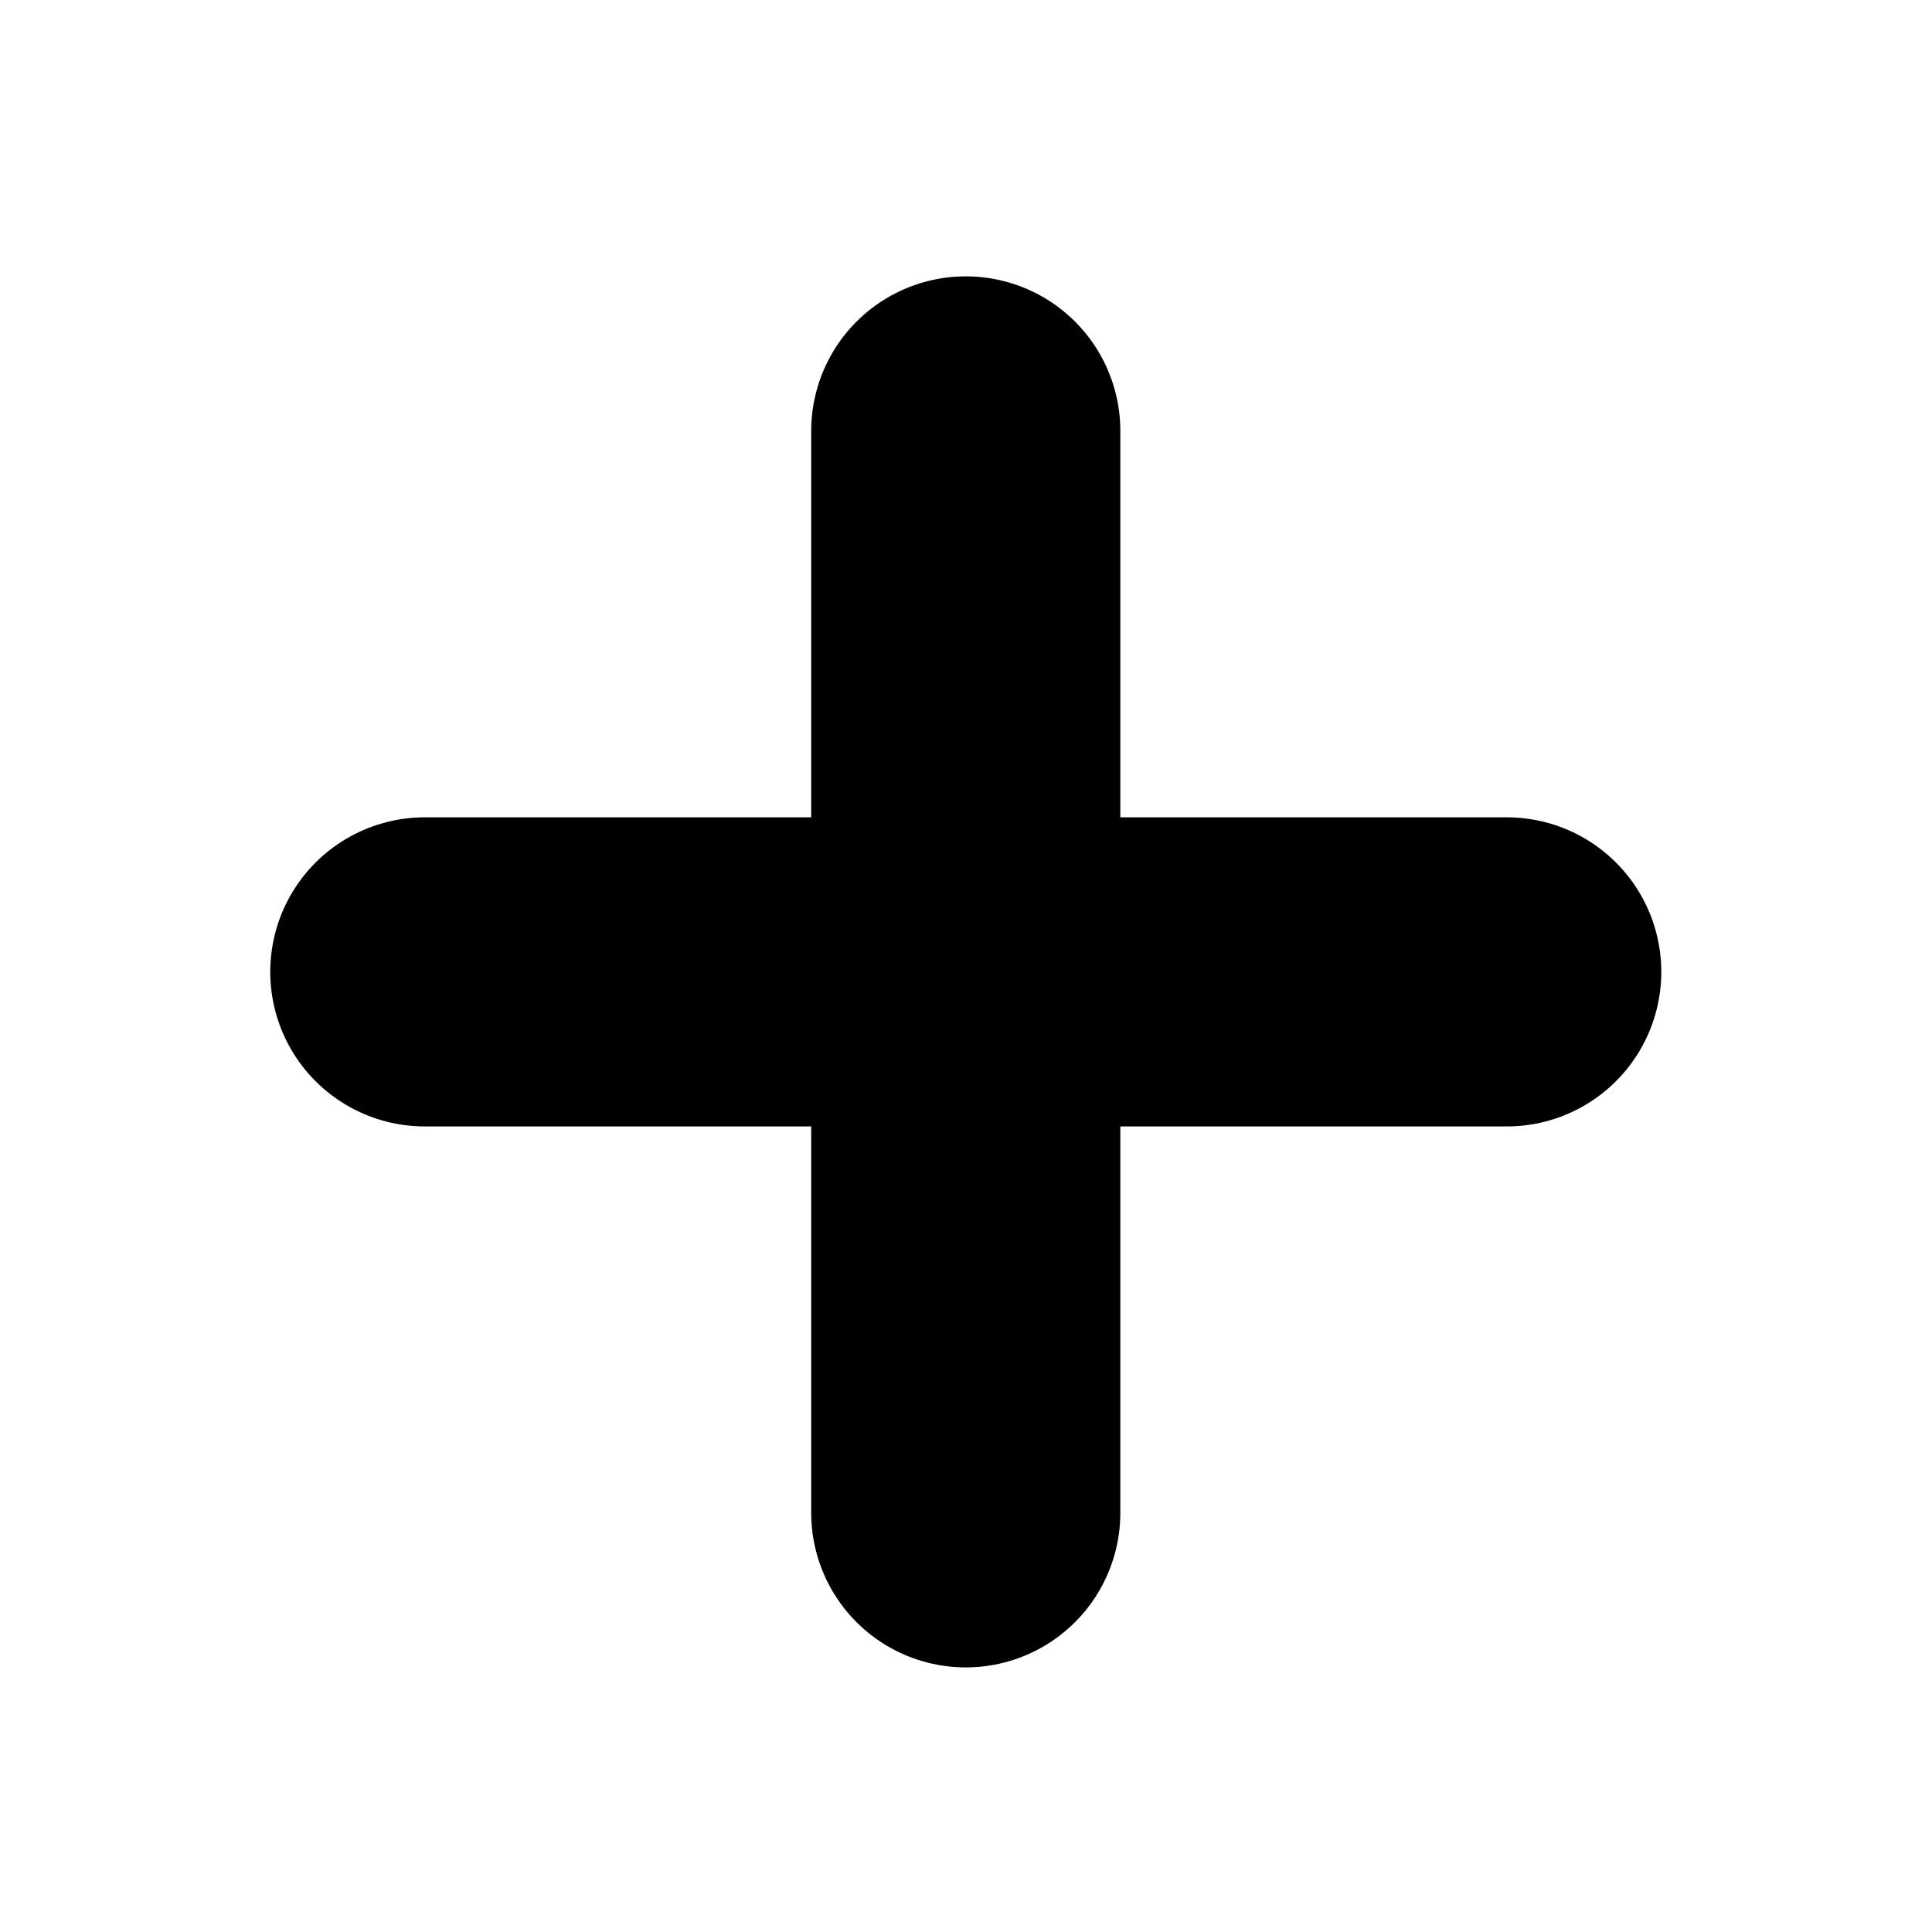
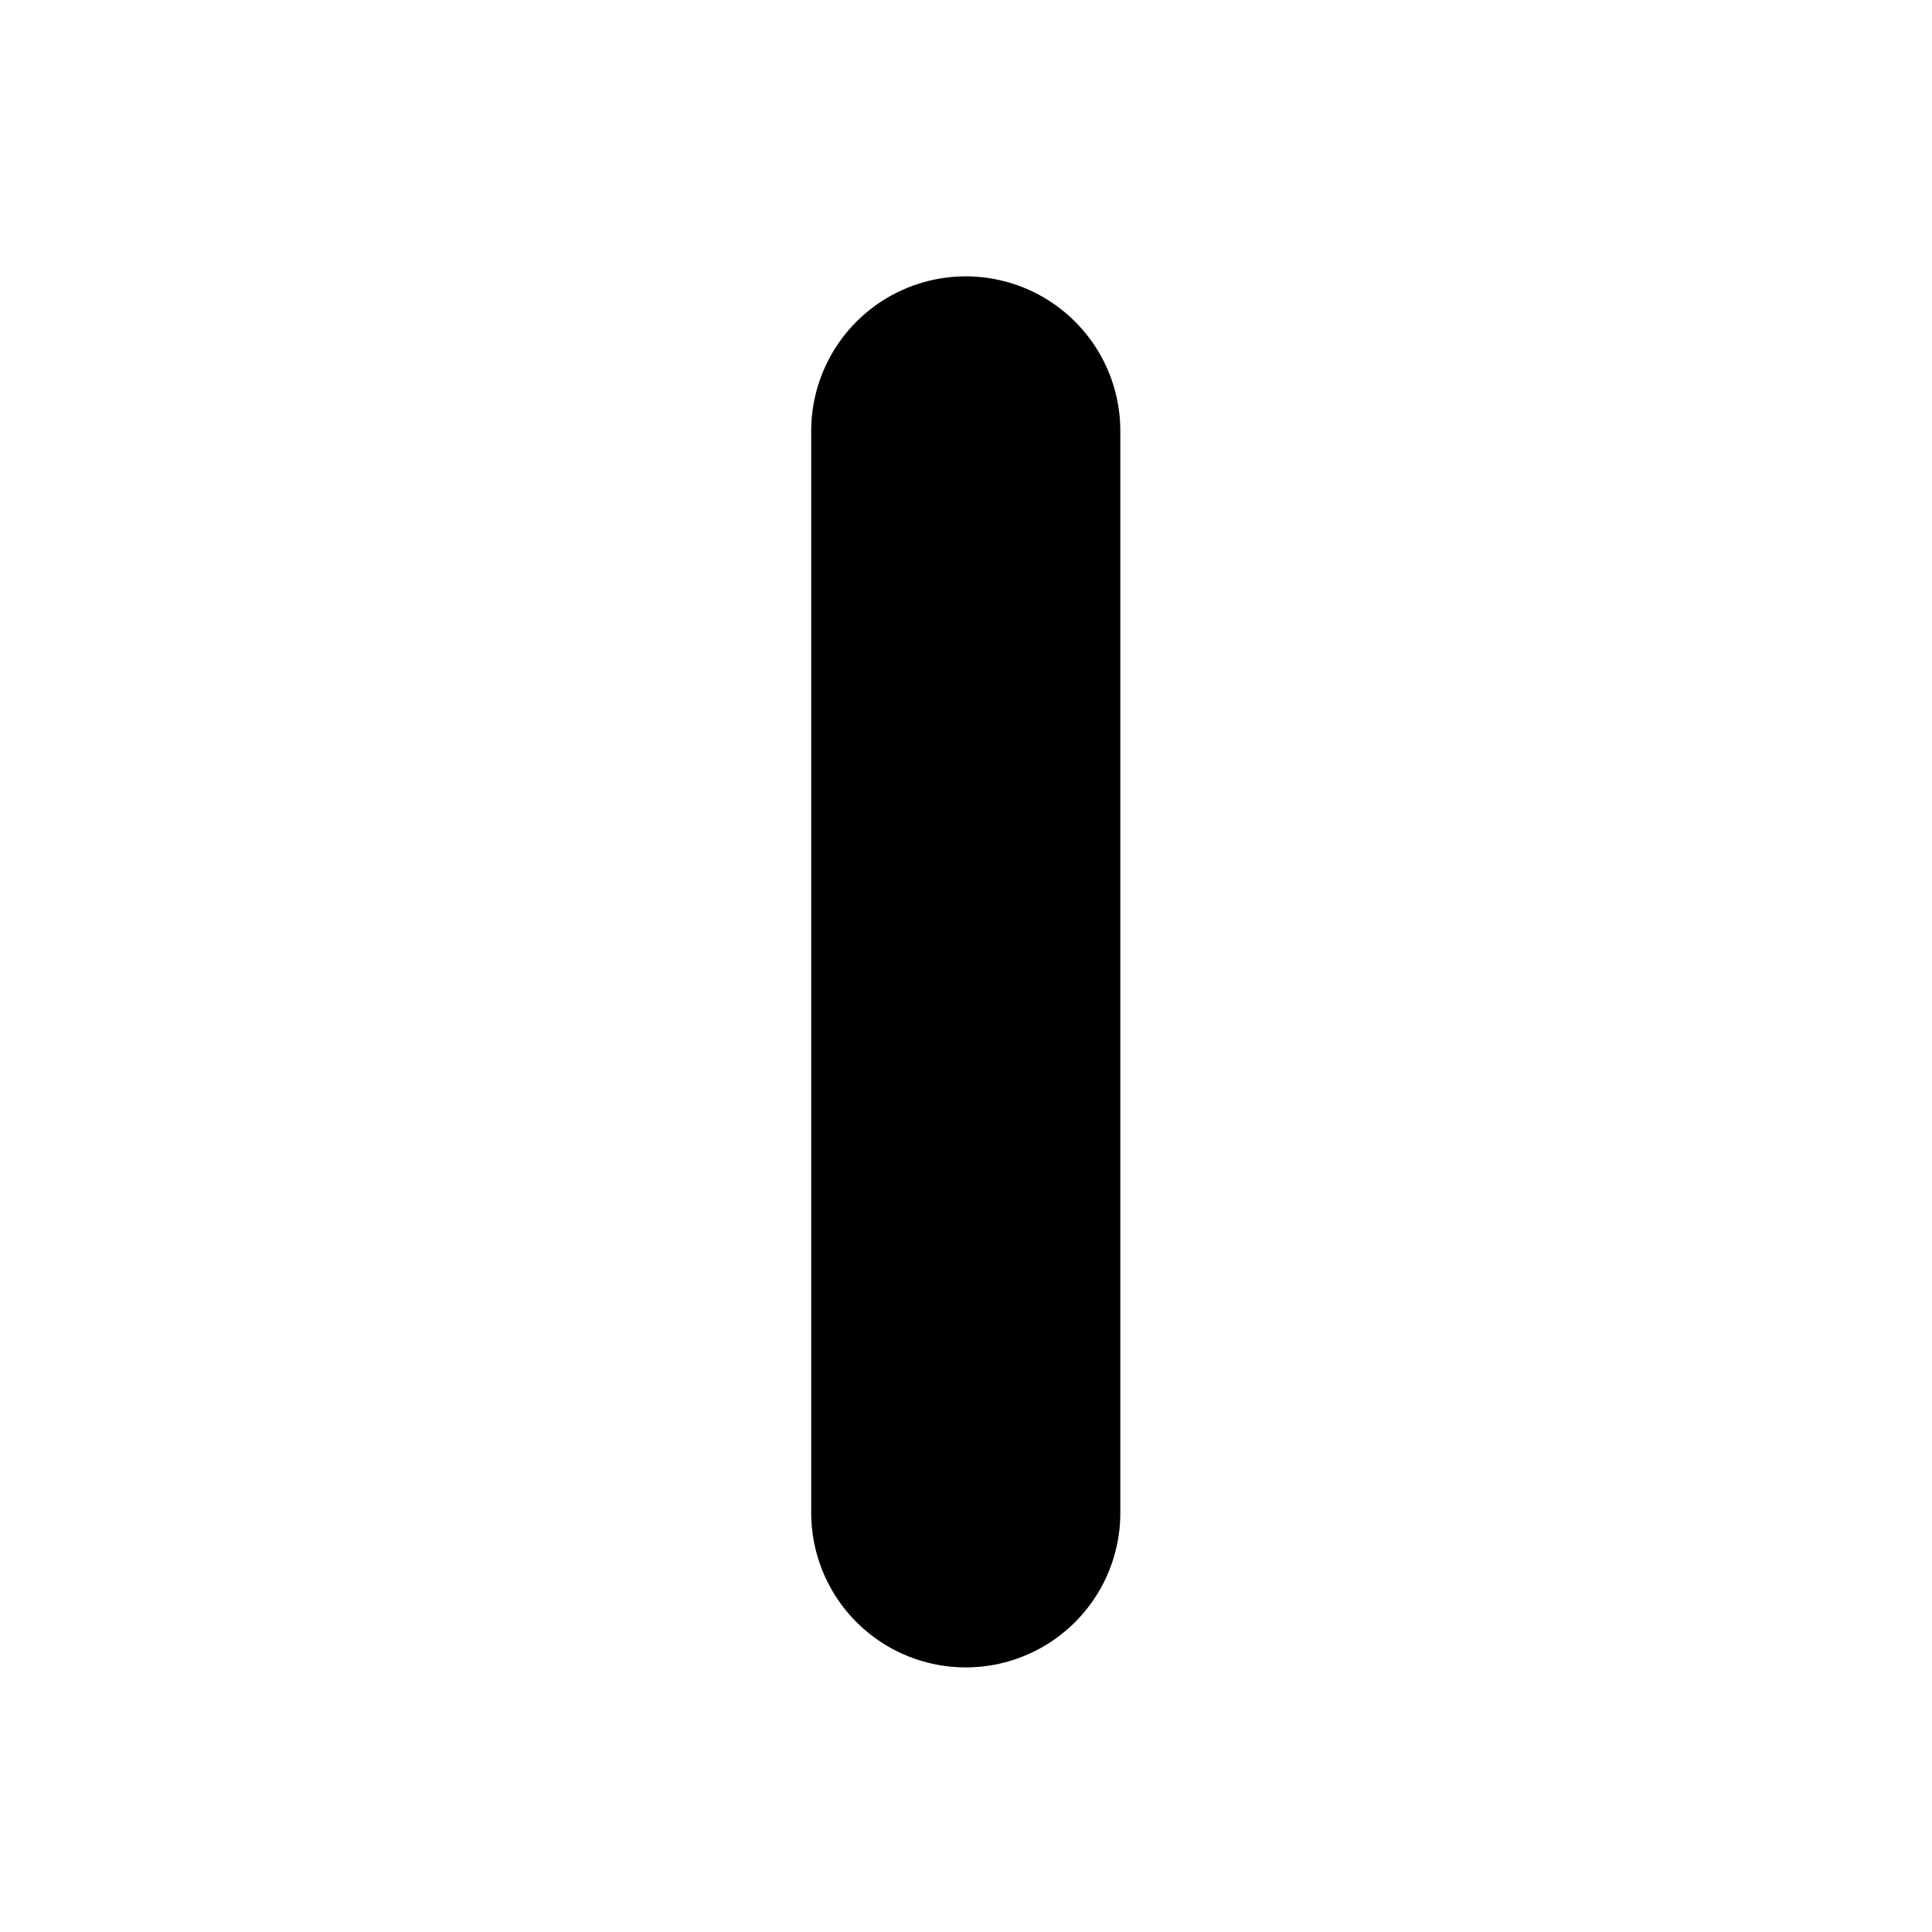
<svg xmlns="http://www.w3.org/2000/svg" width="25" height="25" viewBox="0 0 25 25" fill="none">
-   <path d="M5.497 12.576H19.497" stroke="black" stroke-width="4" stroke-linecap="round" stroke-linejoin="round" />
  <path d="M12.497 5.576V19.576" stroke="black" stroke-width="4" stroke-linecap="round" stroke-linejoin="round" />
</svg>